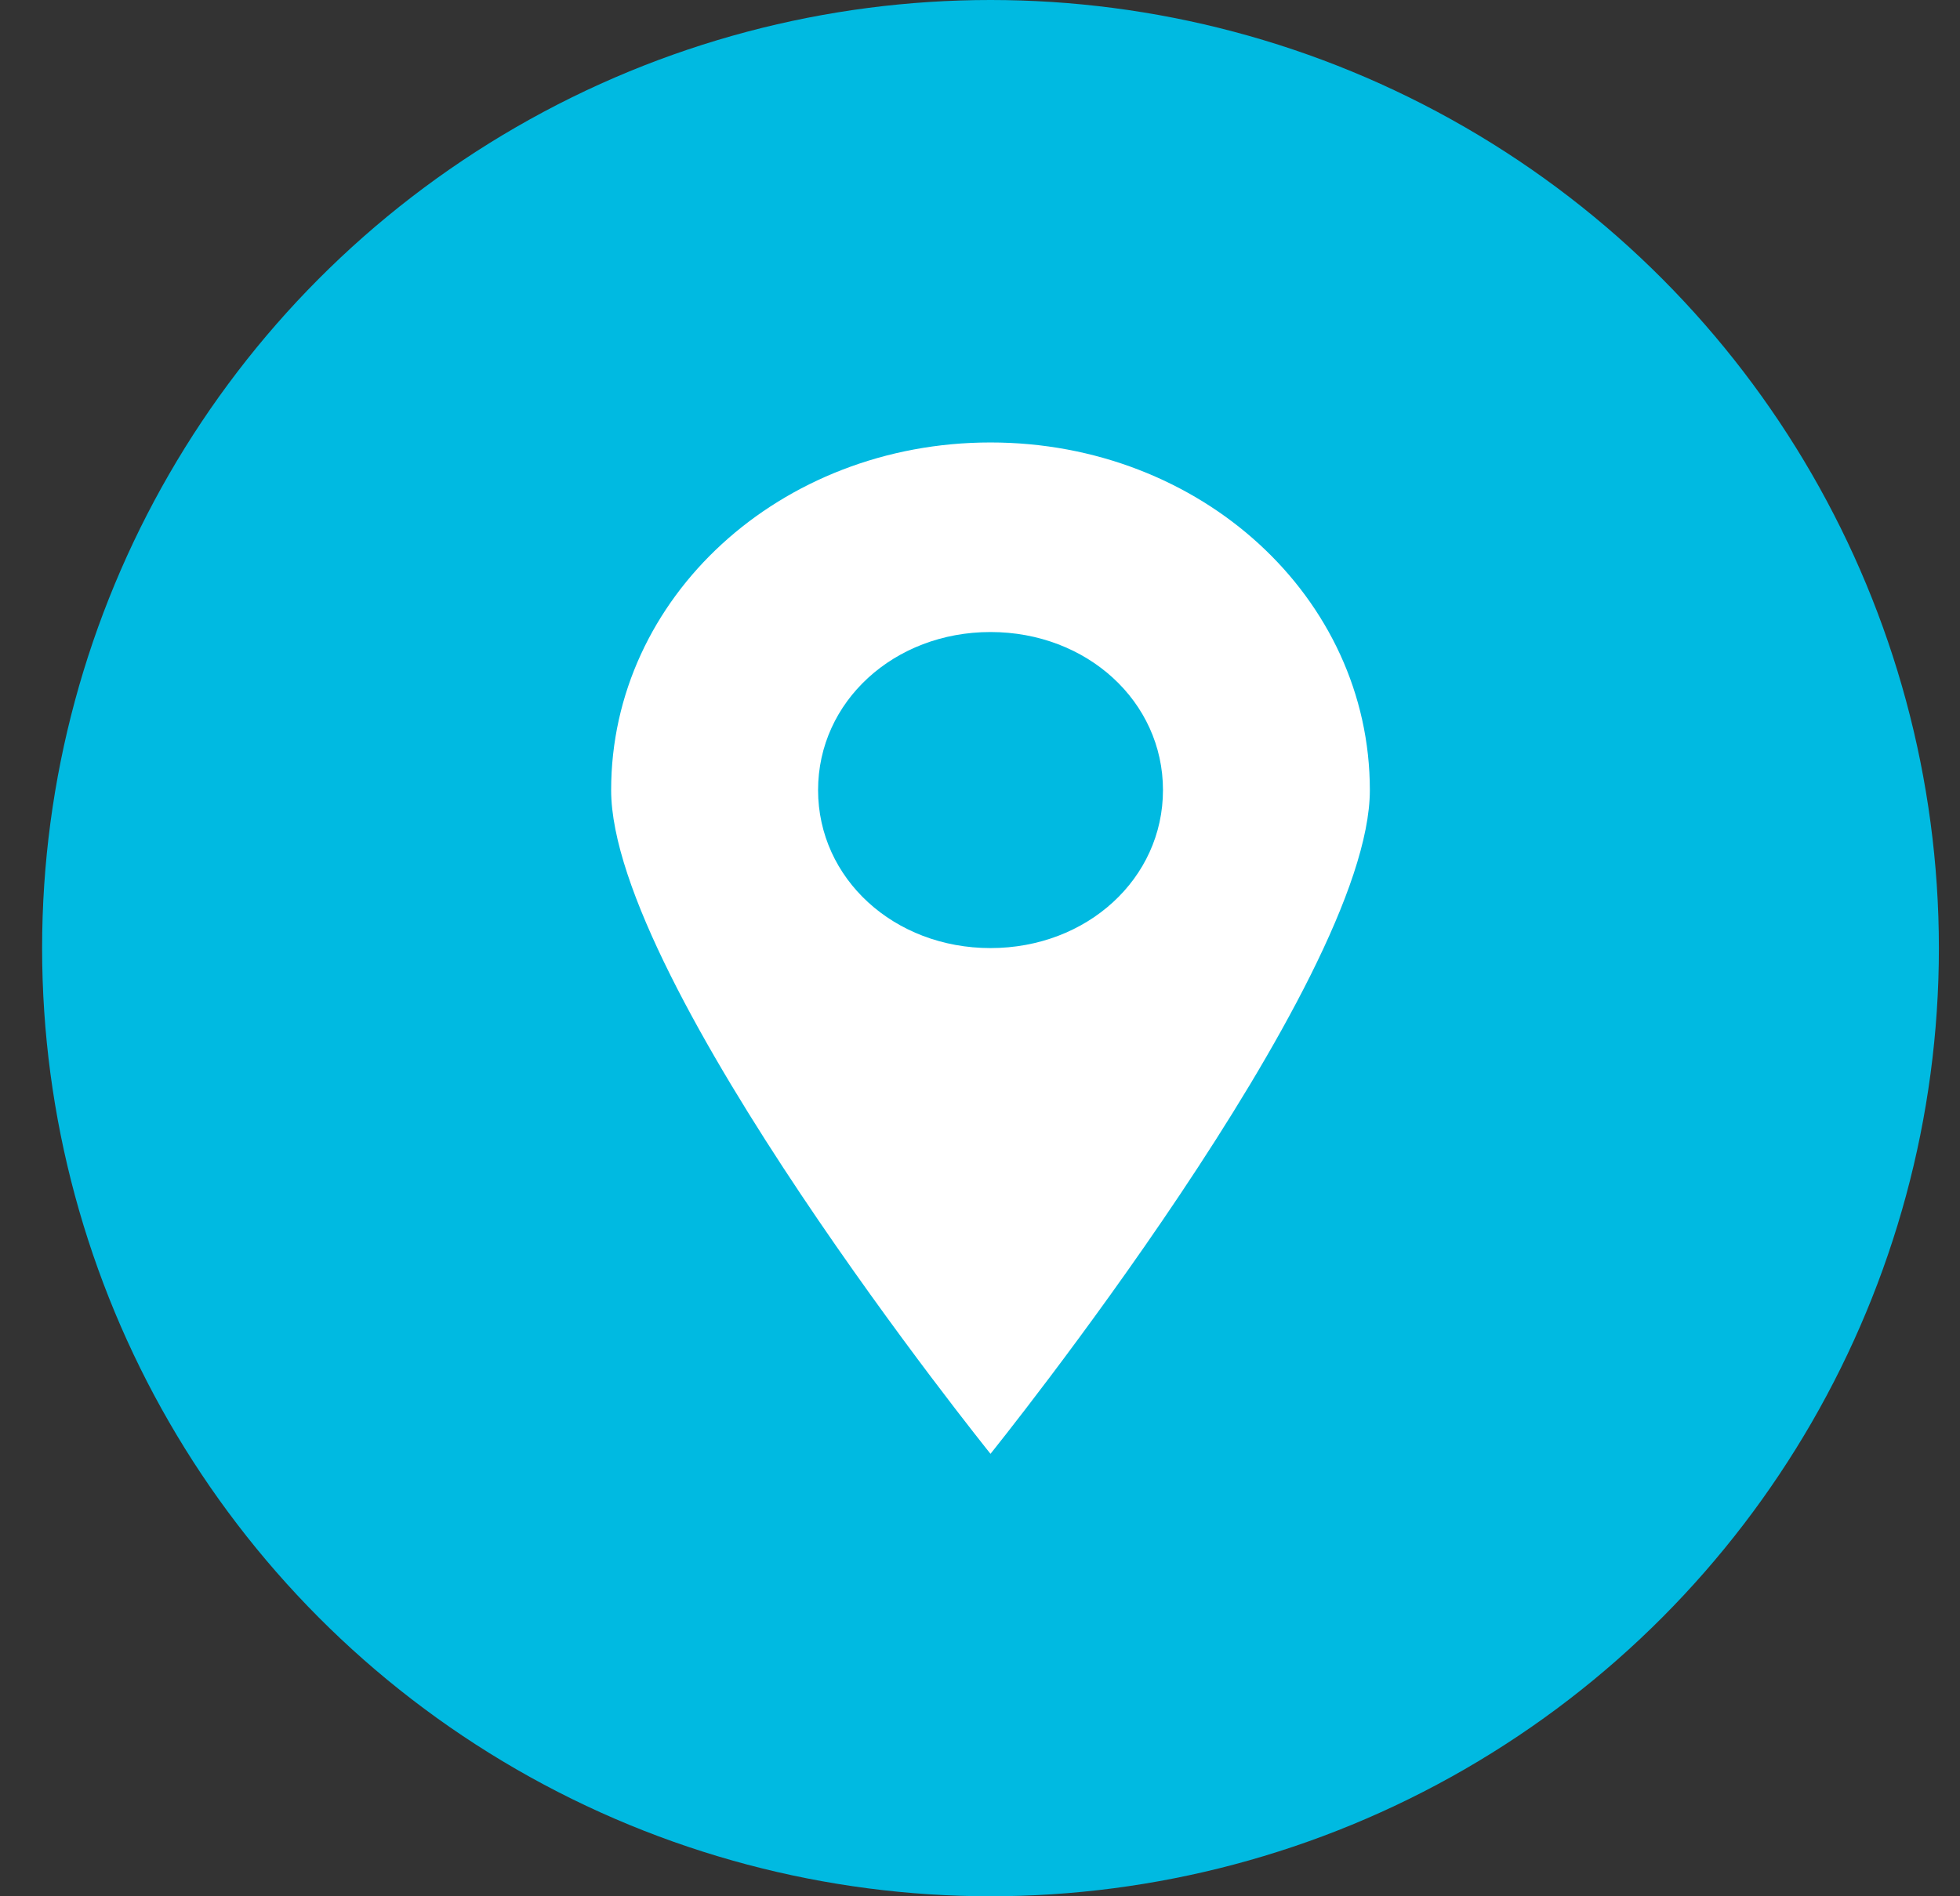
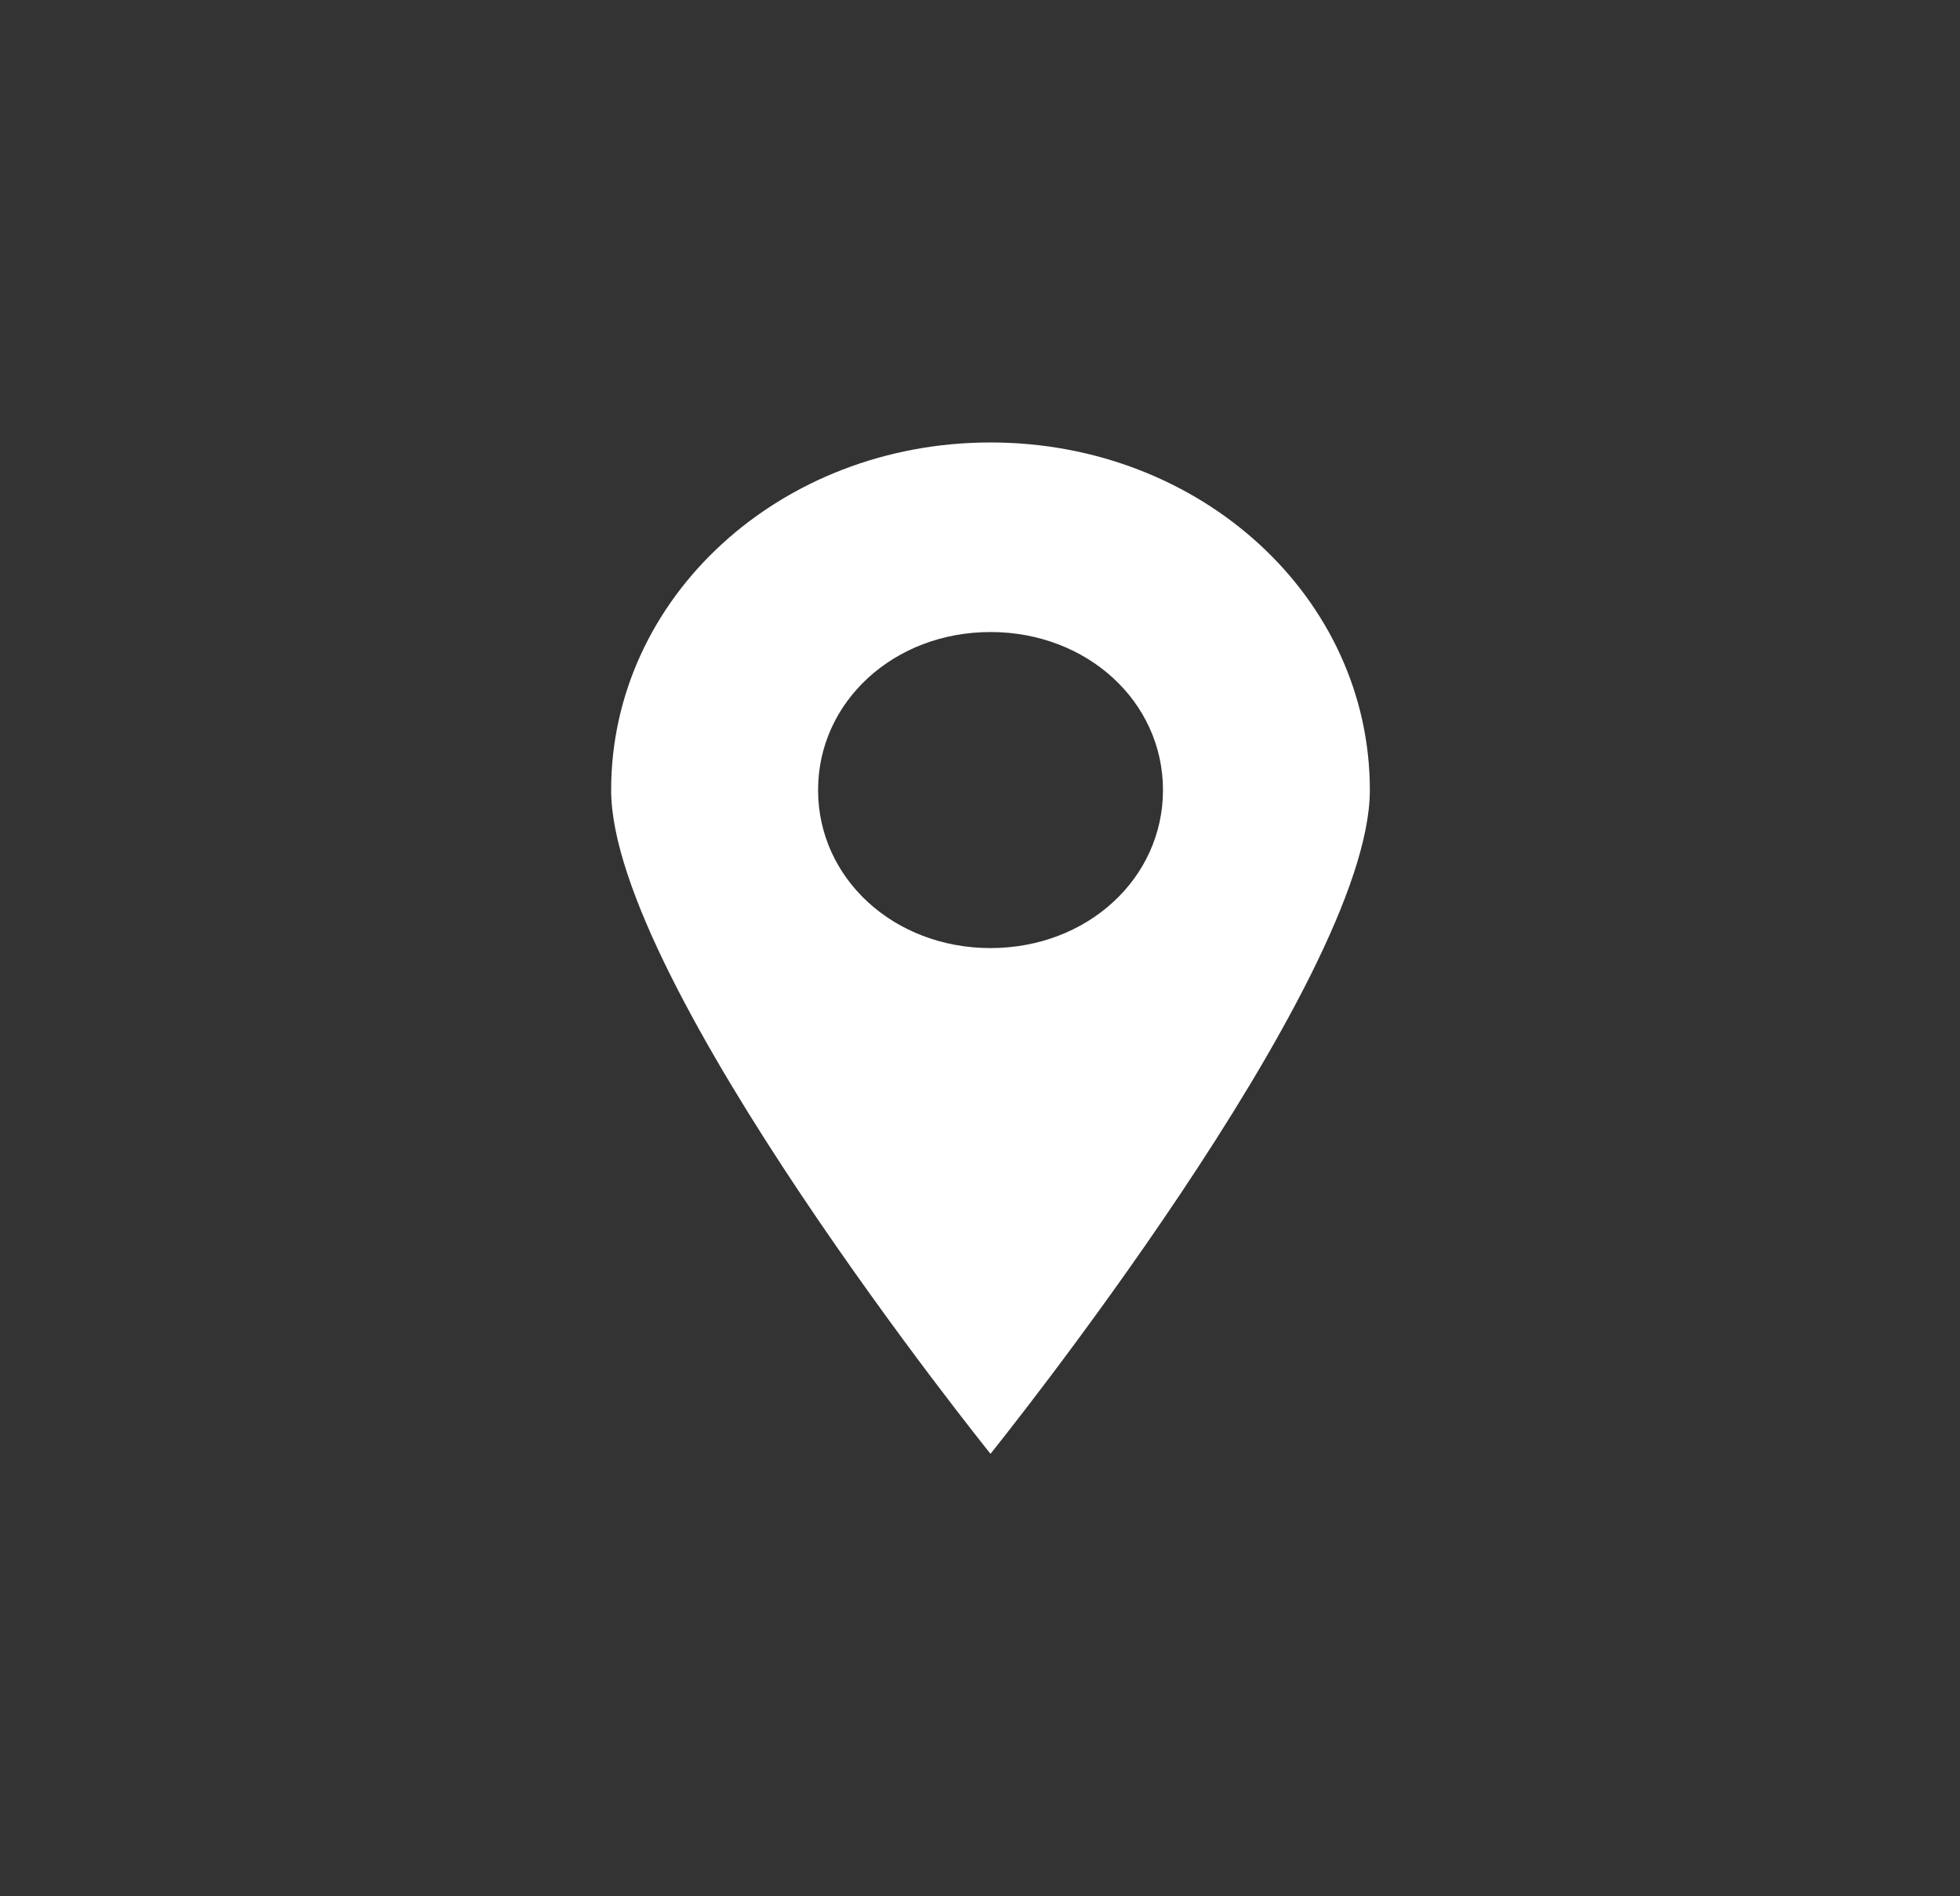
<svg xmlns="http://www.w3.org/2000/svg" width="31" height="30" viewBox="0 0 31 30" fill="none">
  <rect x="0" y="0" width="31" height="30" fill="#333333" stroke="none" />
-   <circle cx="15.666" cy="15" r="15" fill="#00BAE1" />
  <path d="M15.666 7C12.34 7 9.666 9.45 9.666 12.5C9.666 15.55 15.666 23 15.666 23C15.666 23 21.666 15.55 21.666 12.5C21.666 9.45 18.993 7 15.666 7V7ZM15.666 14.999C14.14 14.999 12.939 13.9 12.939 12.499C12.939 11.1 14.139 9.999 15.666 9.999C17.193 9.999 18.394 11.099 18.394 12.499C18.394 13.9 17.193 14.999 15.666 14.999Z" fill="white" />
</svg>